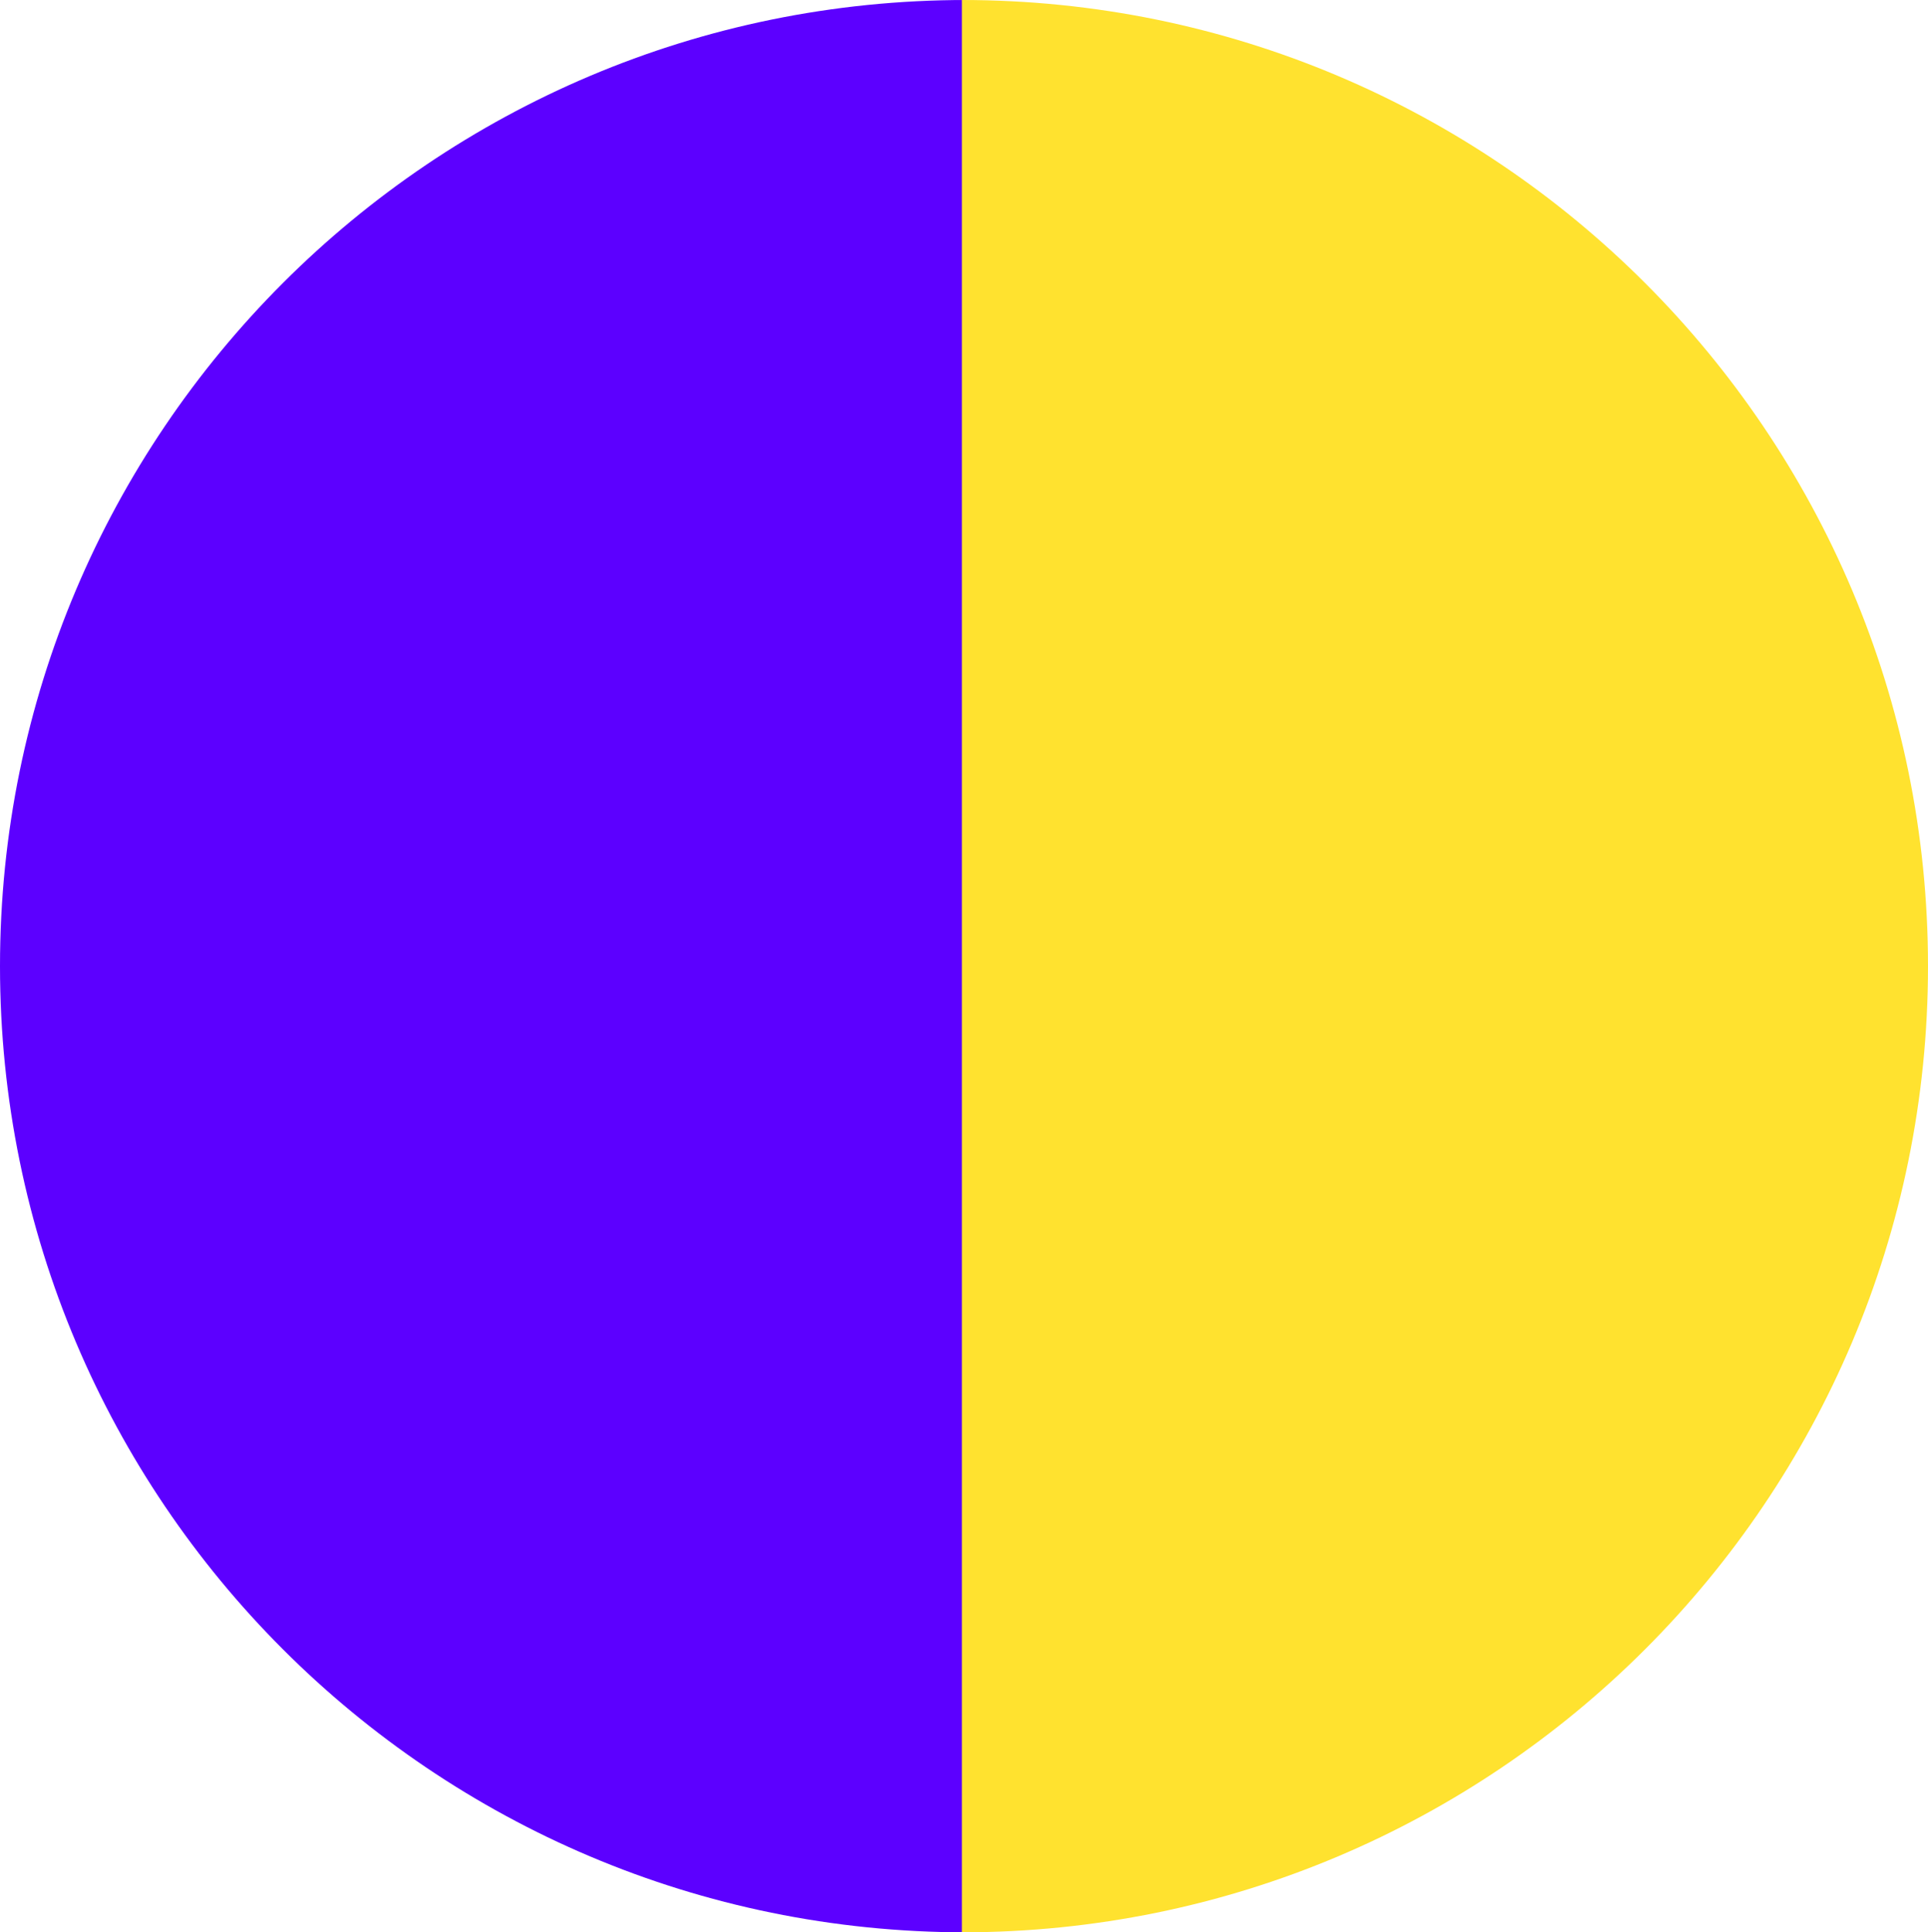
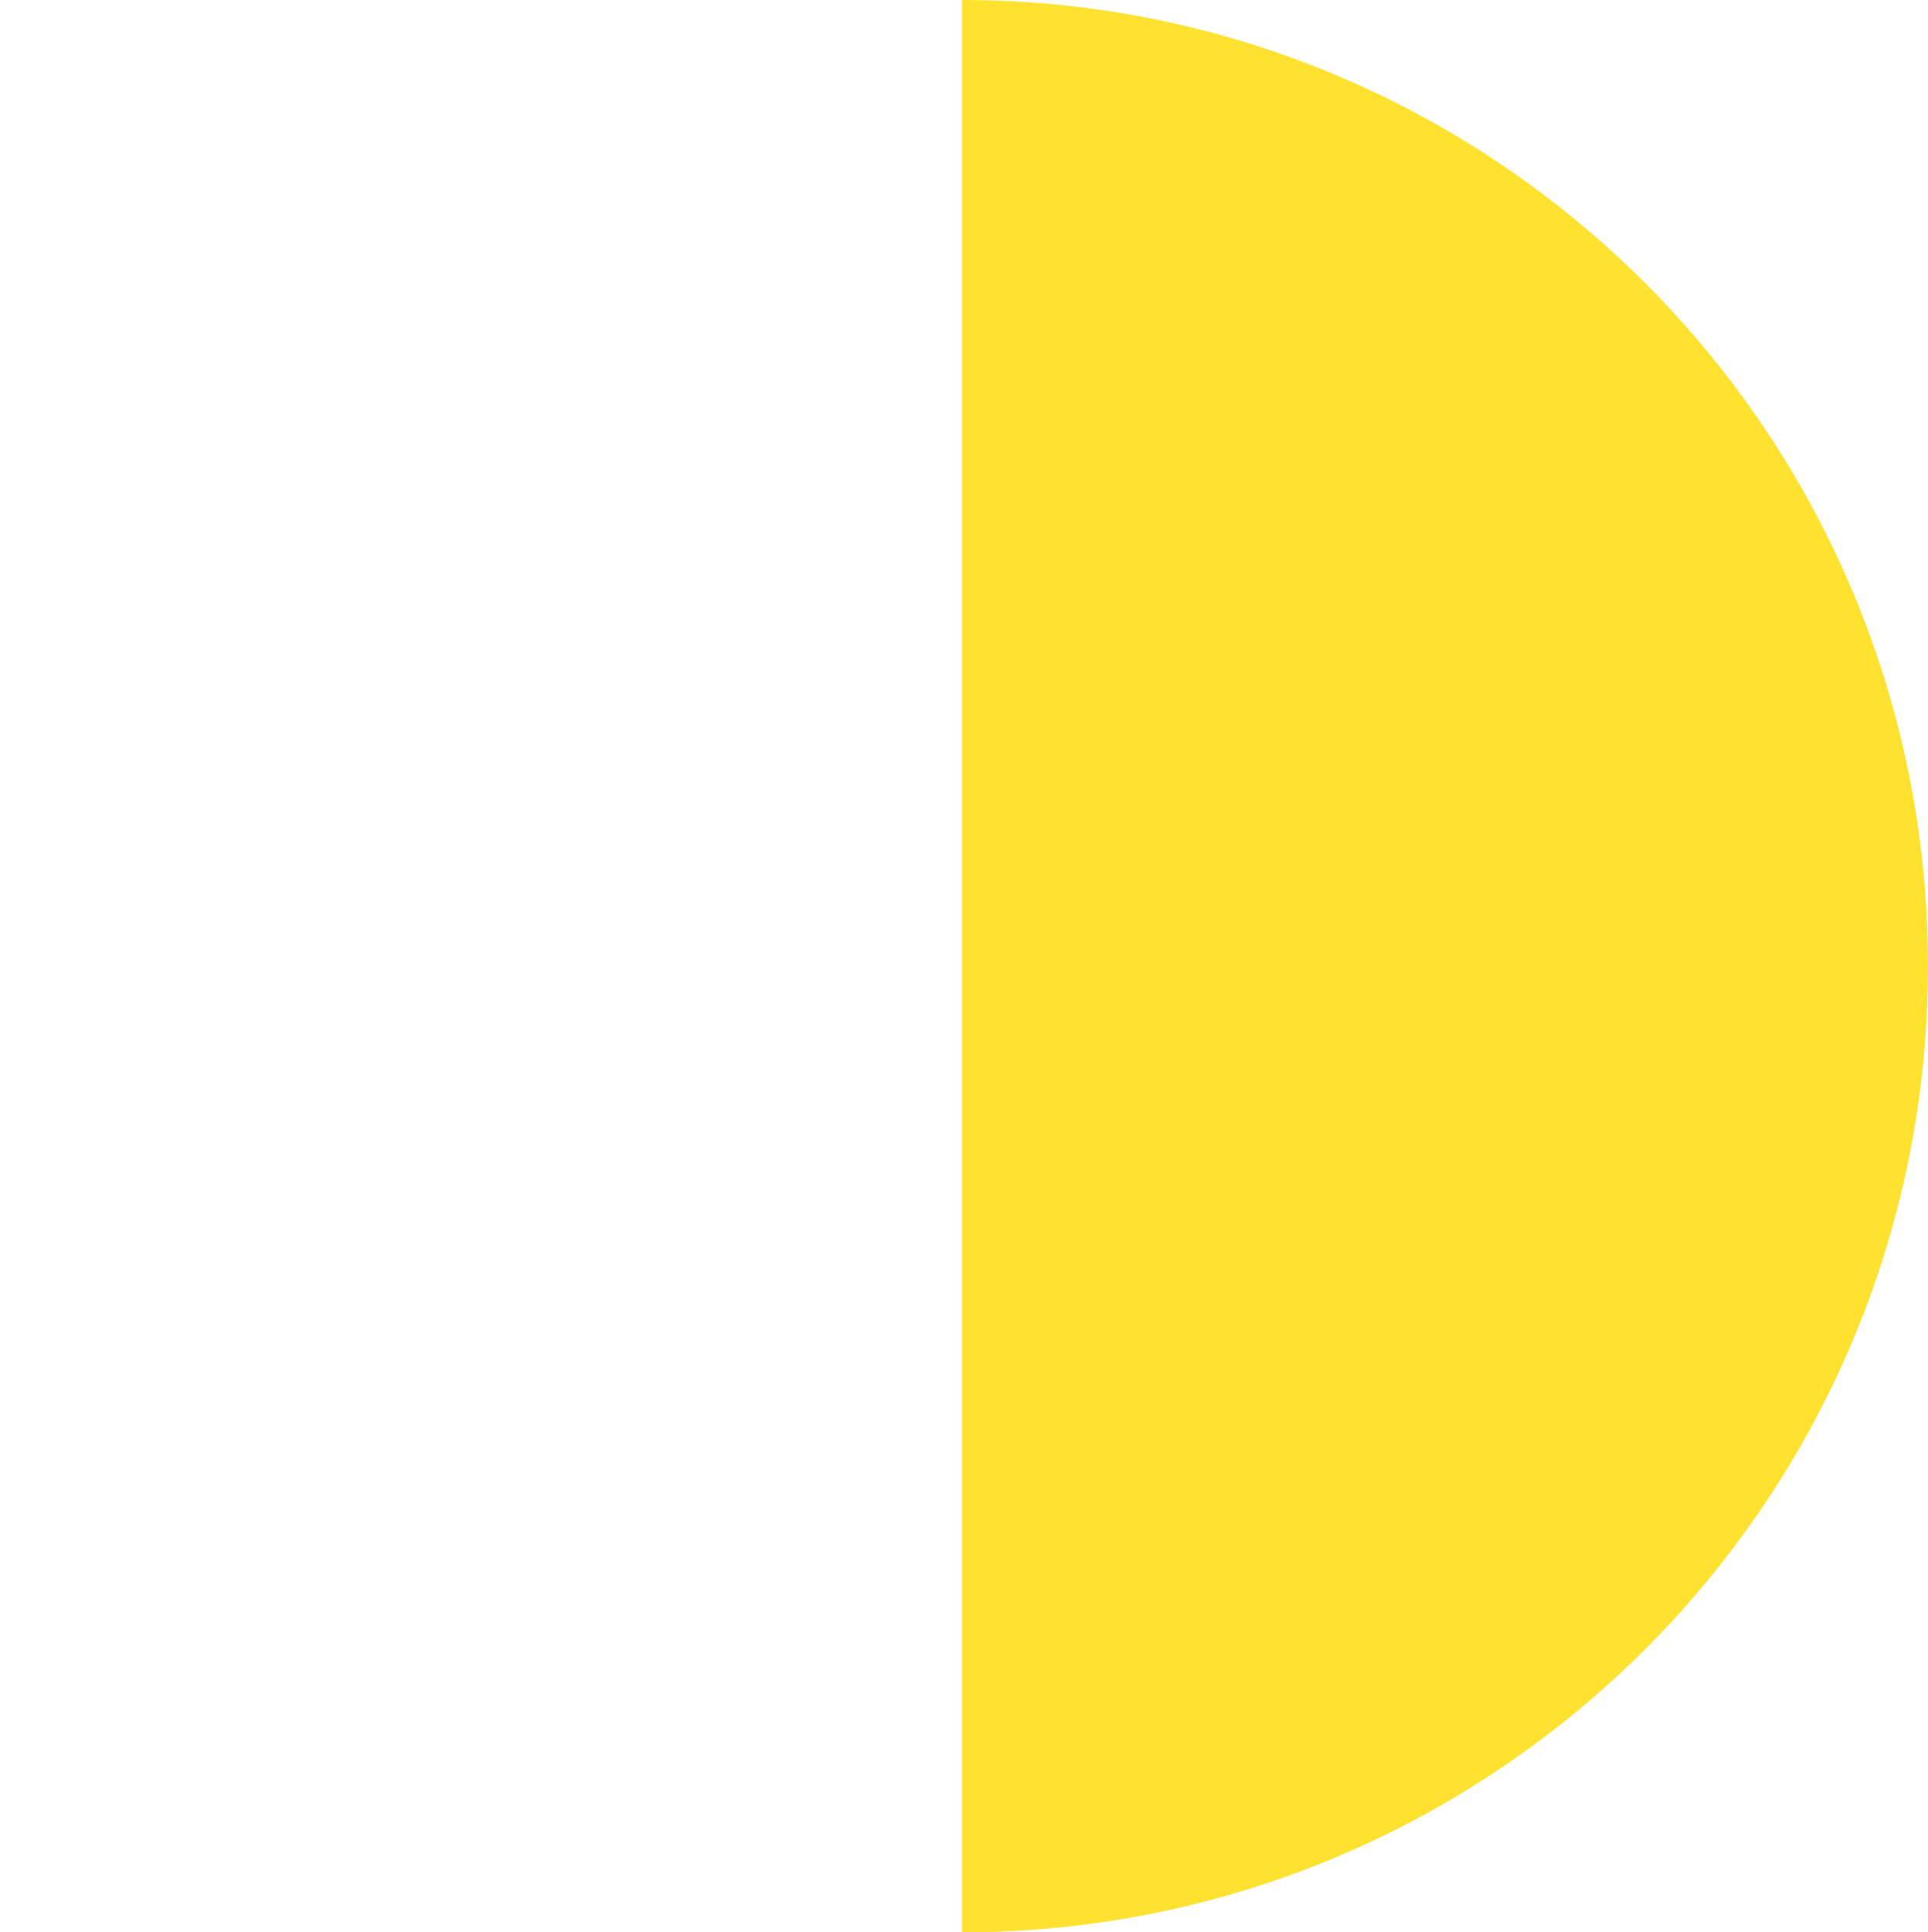
<svg xmlns="http://www.w3.org/2000/svg" viewBox="0 0 461 462">
  <g id="Layer_2" data-name="Layer 2">
    <g id="Layer_1-2" data-name="Layer 1">
-       <path d="M0,231C0,358.58,103.42,462,231,462V0C103.42,0,0,103.42,0,231Z" style="fill:#5C00FF" />
-       <path d="M461,231C461,103.42,357.58,0,230,0V462C357.58,462,461,358.58,461,231Z" style="fill:#FFE22F" />
+       <path d="M461,231C461,103.42,357.58,0,230,0V462C357.58,462,461,358.58,461,231" style="fill:#FFE22F" />
    </g>
  </g>
</svg>